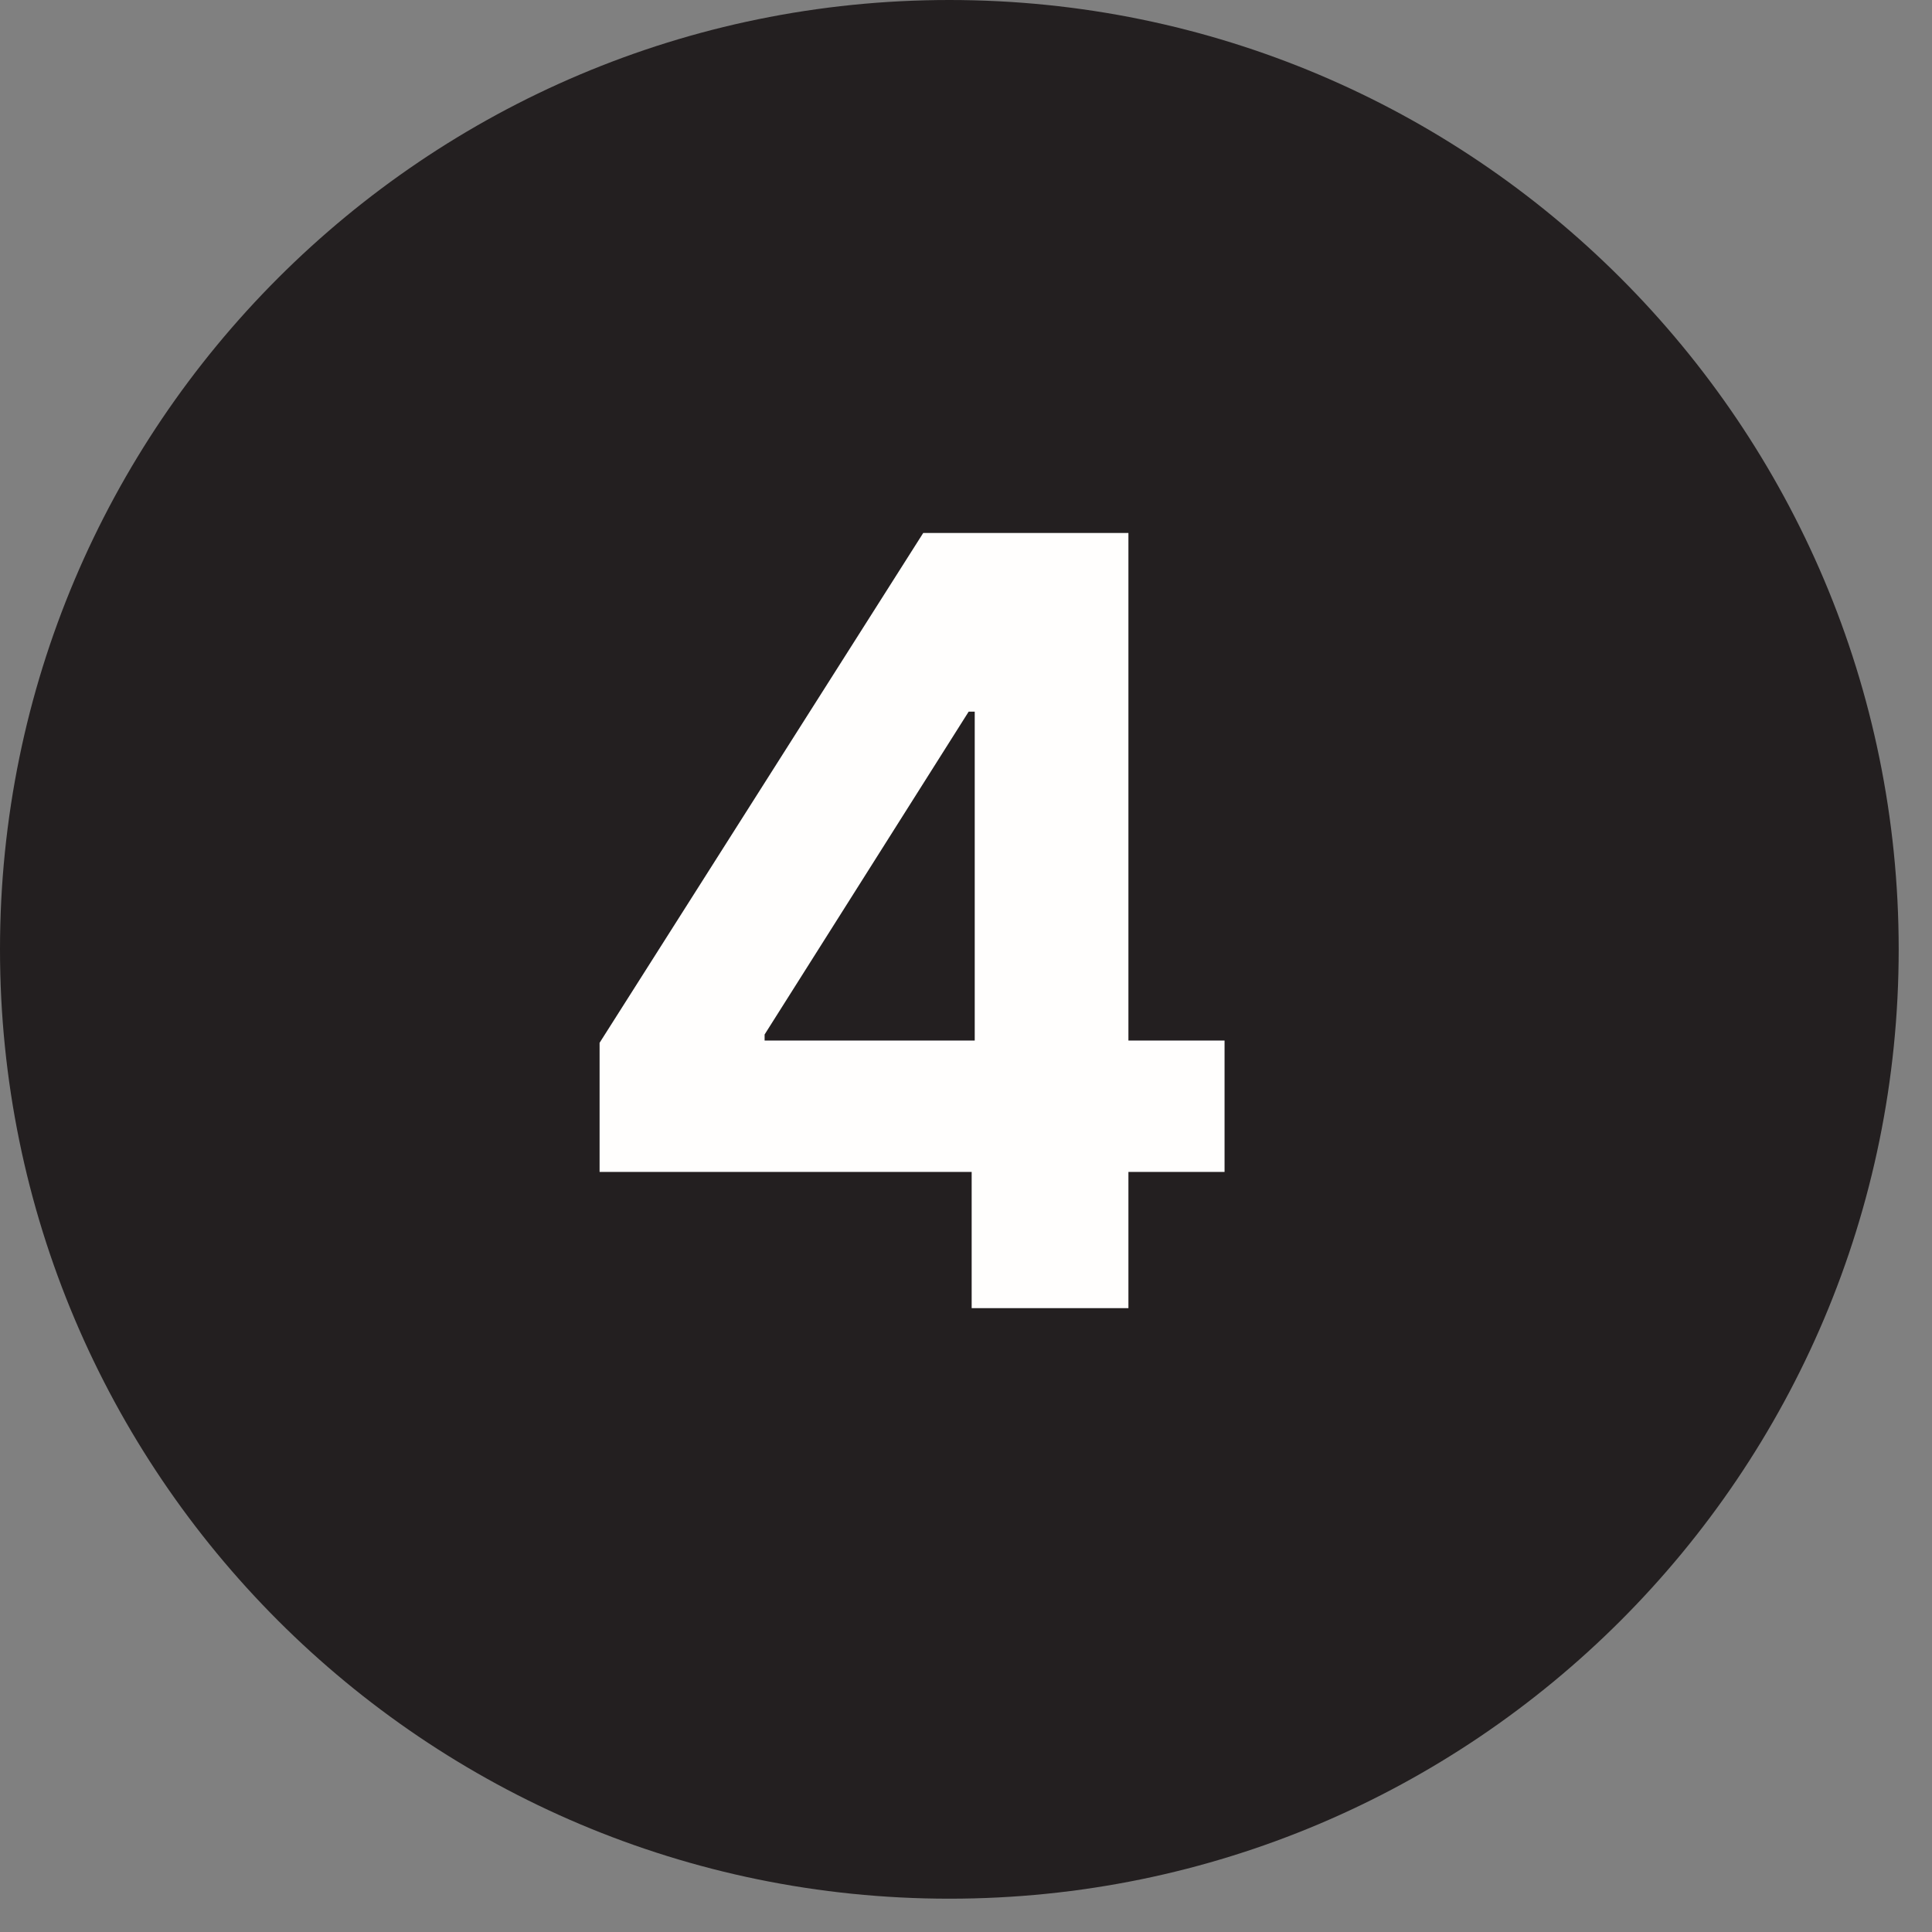
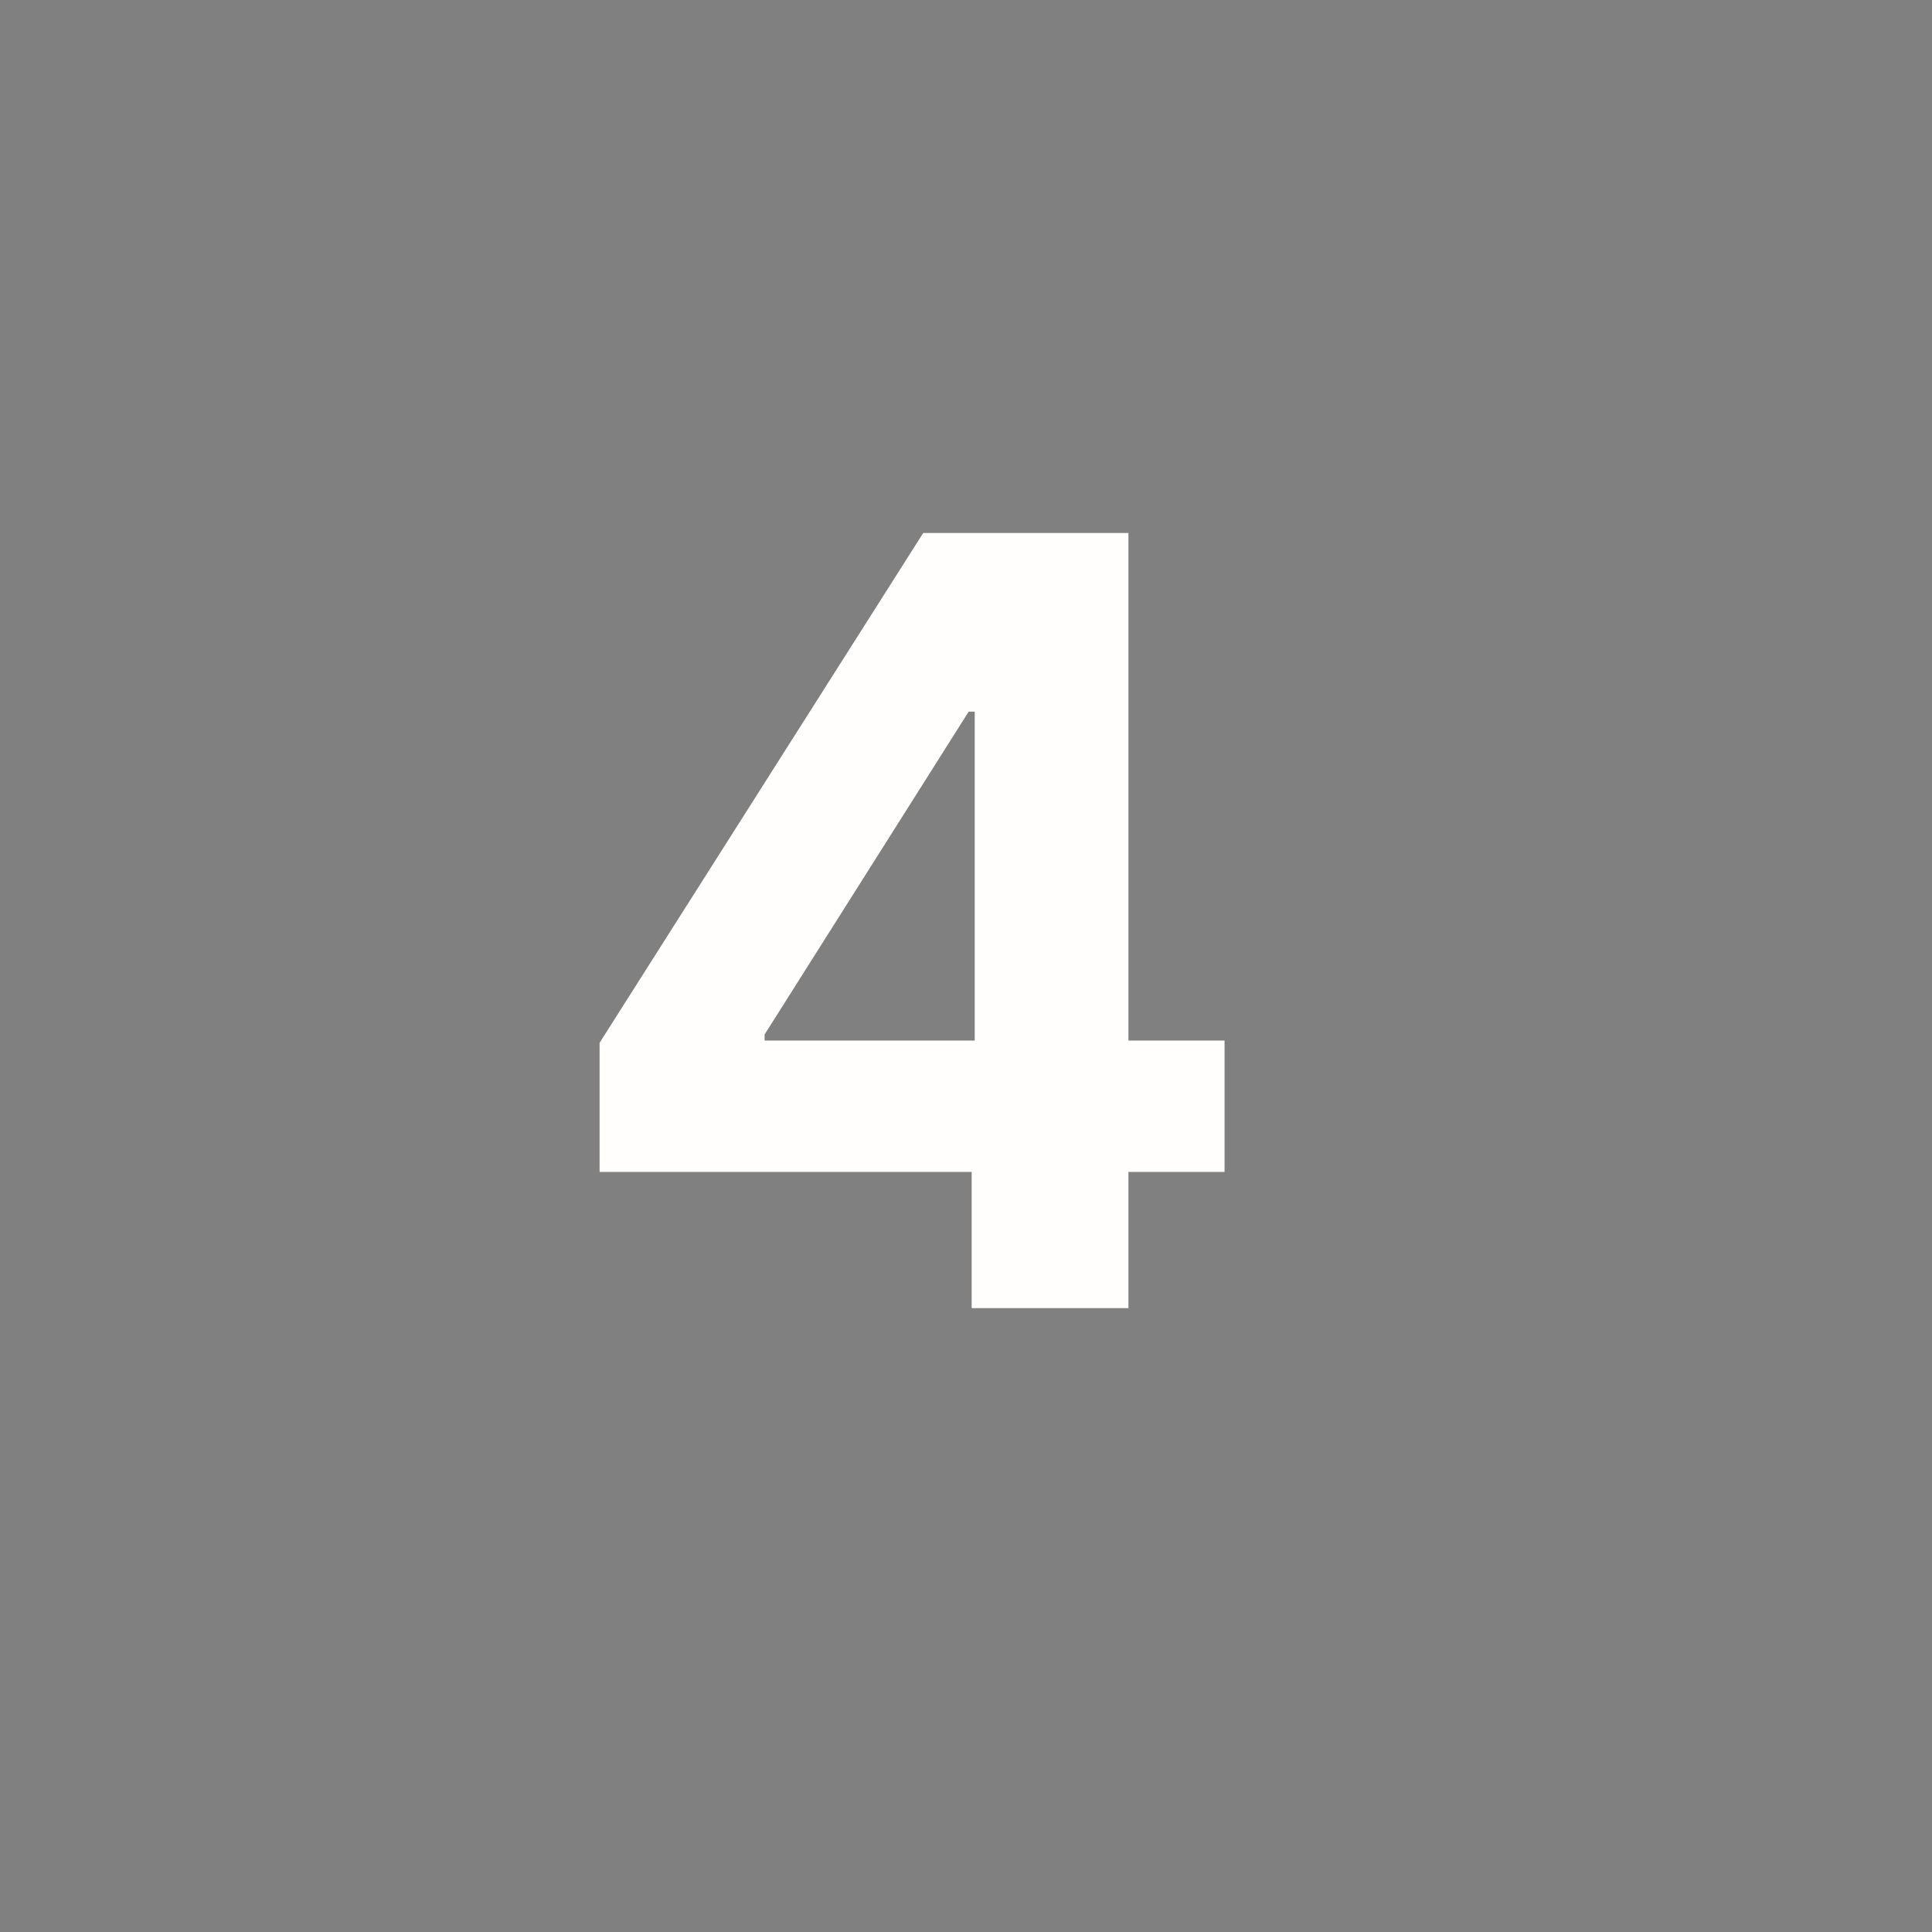
<svg xmlns="http://www.w3.org/2000/svg" width="29" height="29" viewBox="0 0 29 29" fill="none">
  <rect x="0" y="0" width="29" height="29" fill="#808080" stroke="none" />
-   <path d="M28.5 14.25C28.5 22.12 22.12 28.5 14.25 28.5C6.38 28.5 0 22.12 0 14.25C0 6.38 6.38 0 14.25 0C22.12 0 28.5 6.38 28.5 14.25Z" fill="#231F20" />
  <path d="M9 17.591V15.653L13.858 8H15.528V10.682H14.54L11.477 15.528V15.619H18.381V17.591H9ZM14.585 19.636V17L14.631 16.142V8H16.938V19.636H14.585Z" fill="#FFFEFD" />
</svg>